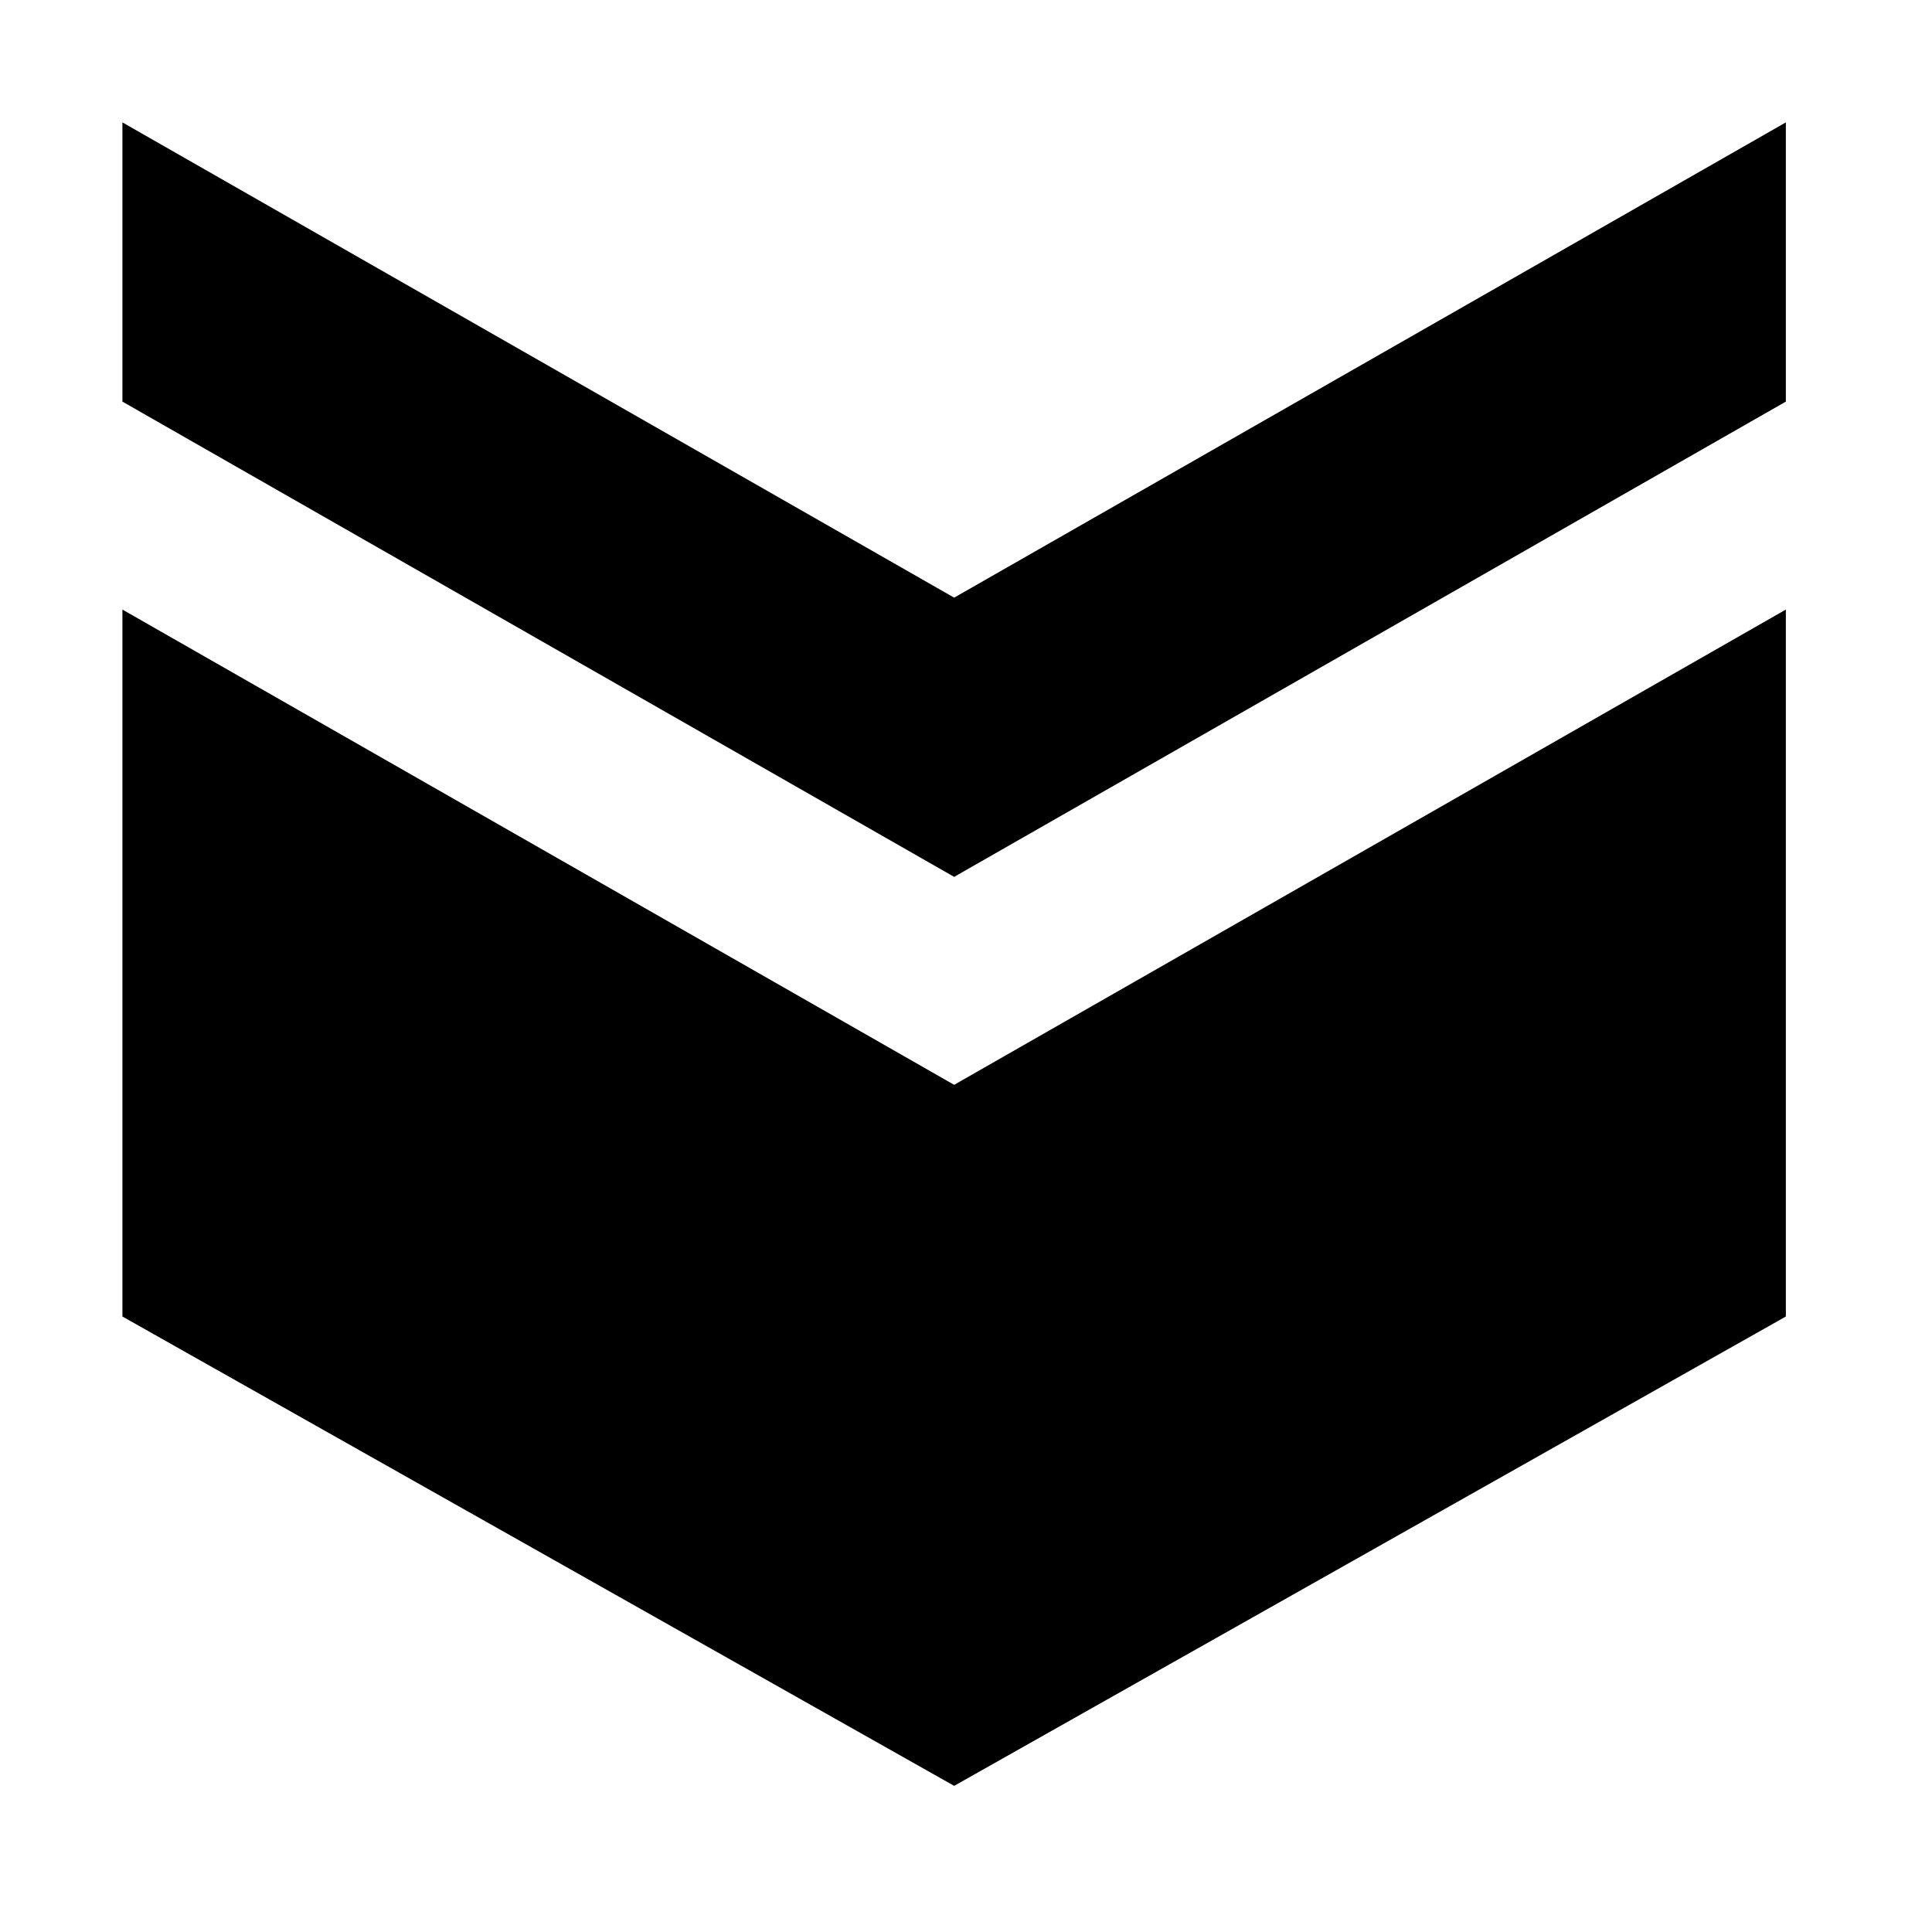
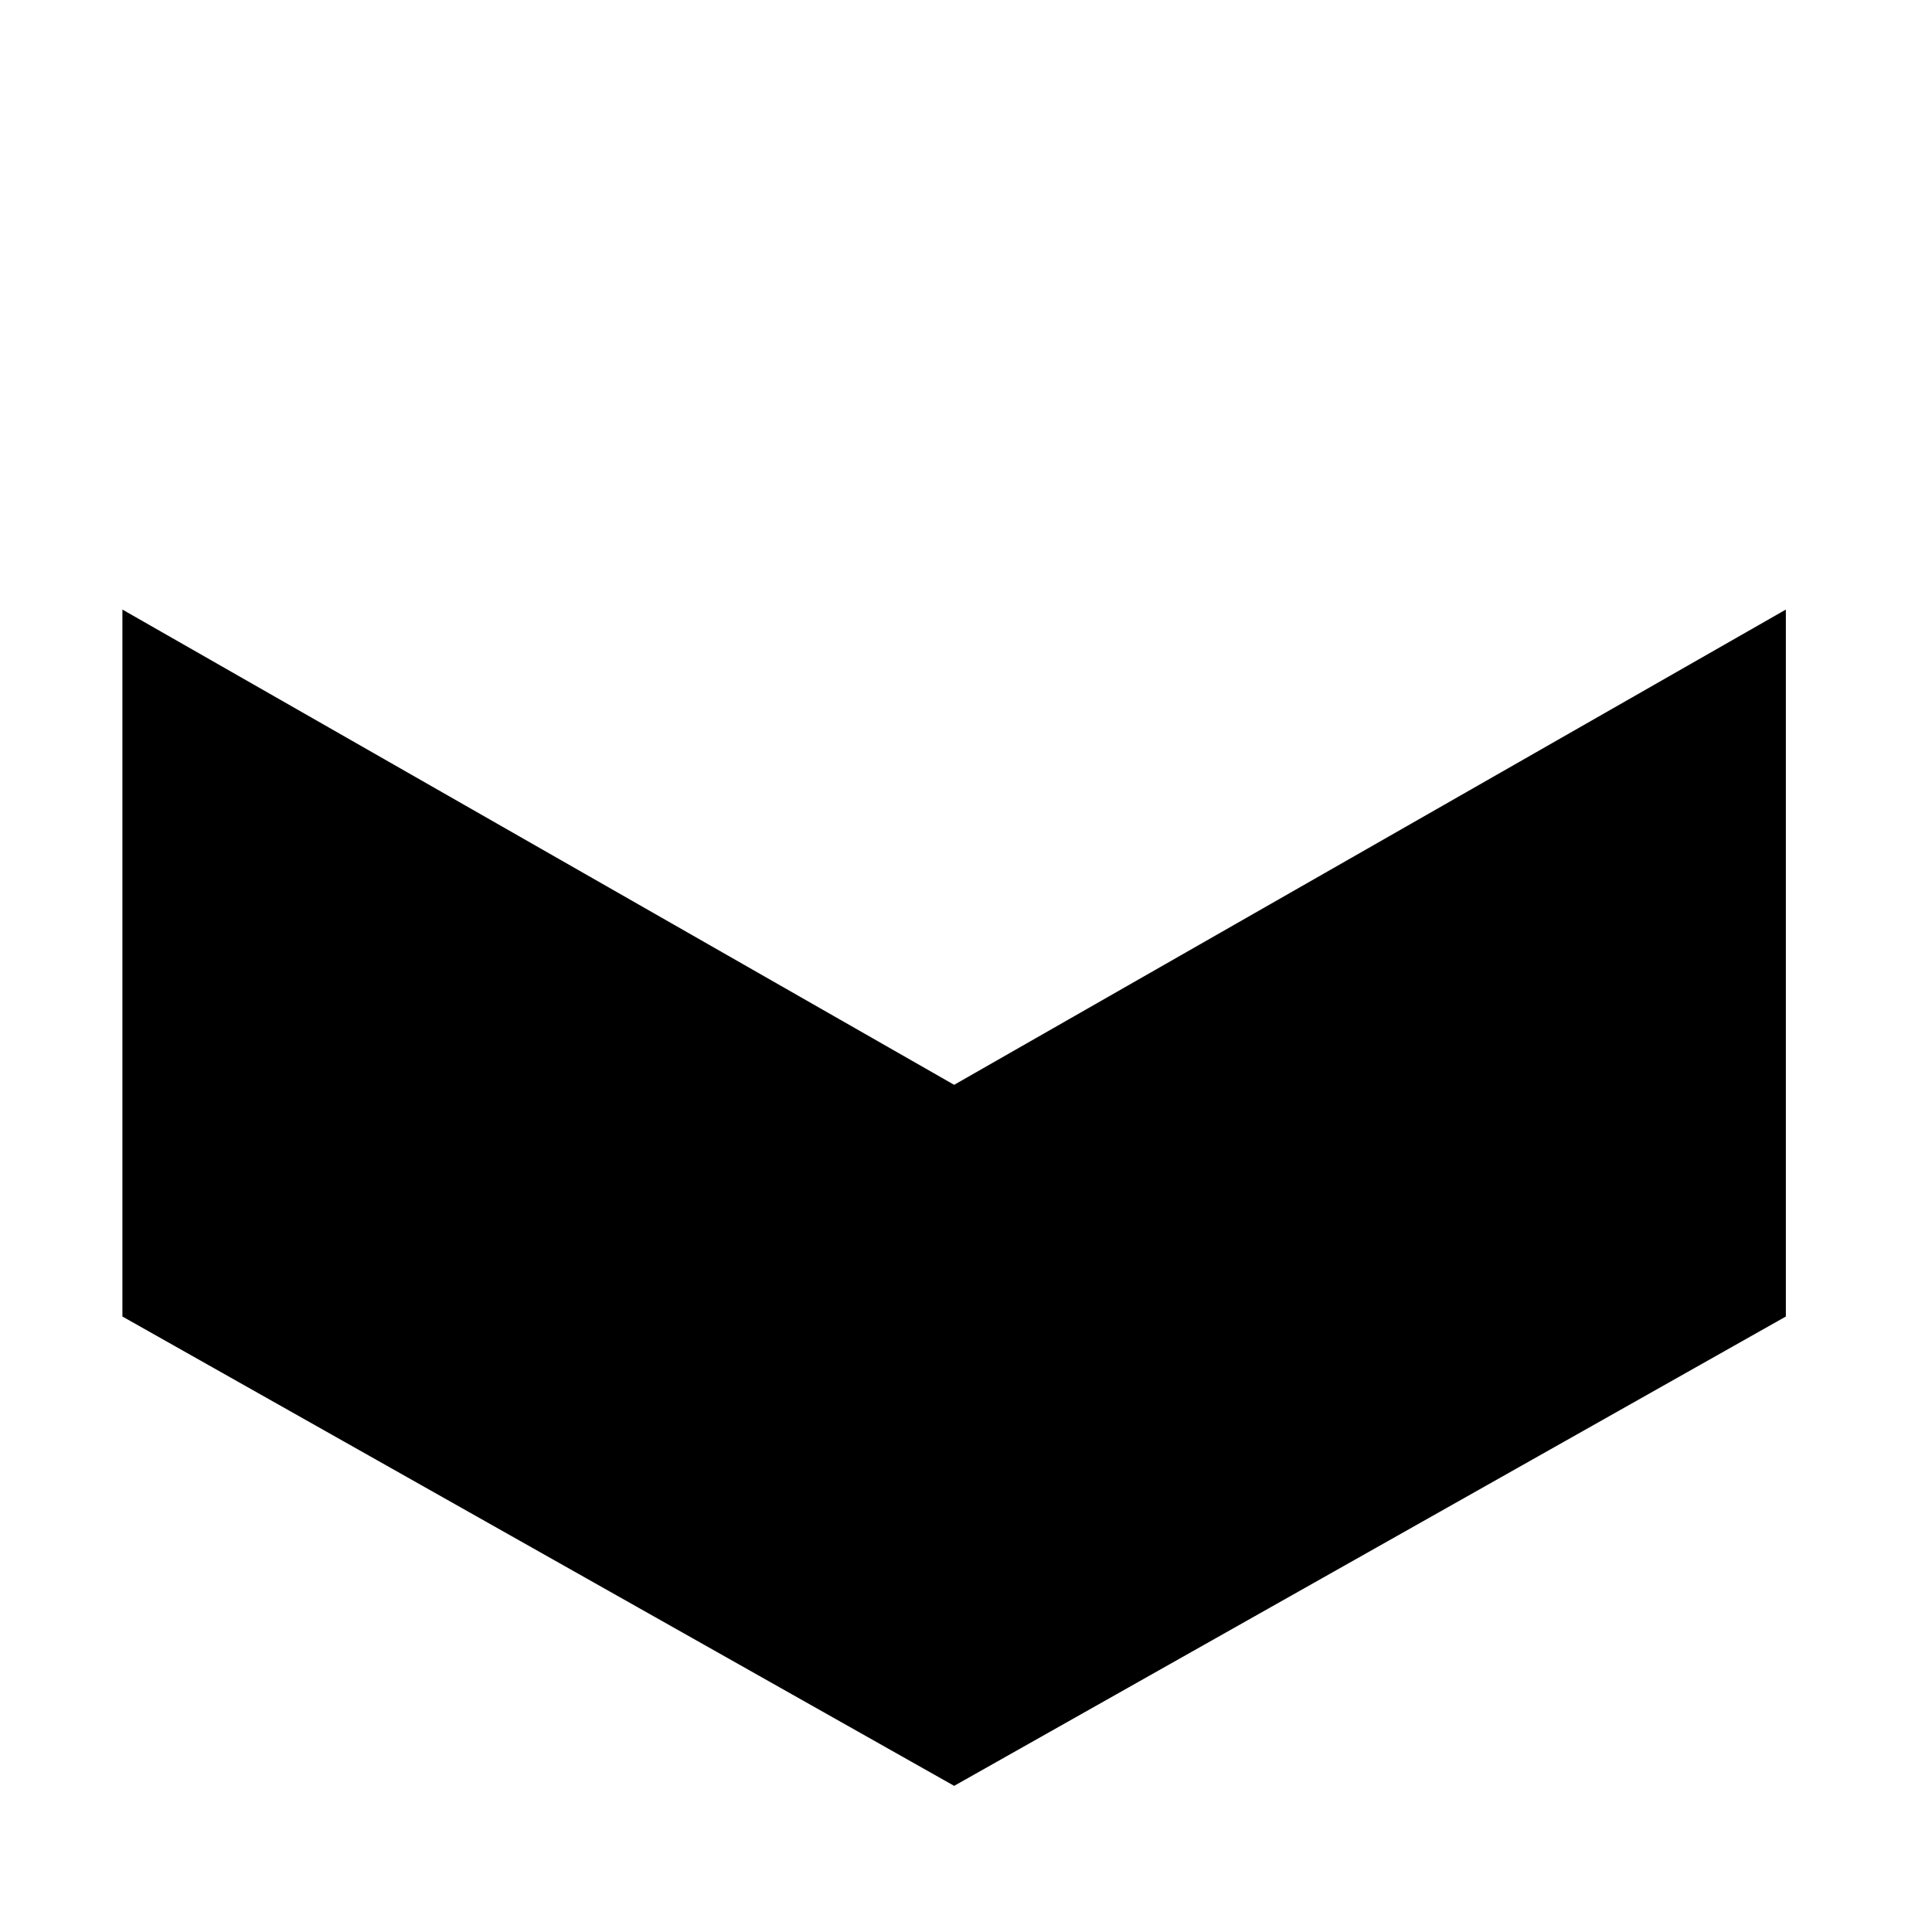
<svg xmlns="http://www.w3.org/2000/svg" fill="#000000" width="800px" height="800px" version="1.1" viewBox="144 144 512 512">
  <g>
    <path d="m617.27 492.89v-187.35l-220.41 125.95-220.42-125.95v187.35l220.42 124.38z" />
-     <path d="m617.27 250.43v-73.996l-220.41 125.95-220.42-125.95v73.996l220.42 125.95z" />
  </g>
</svg>